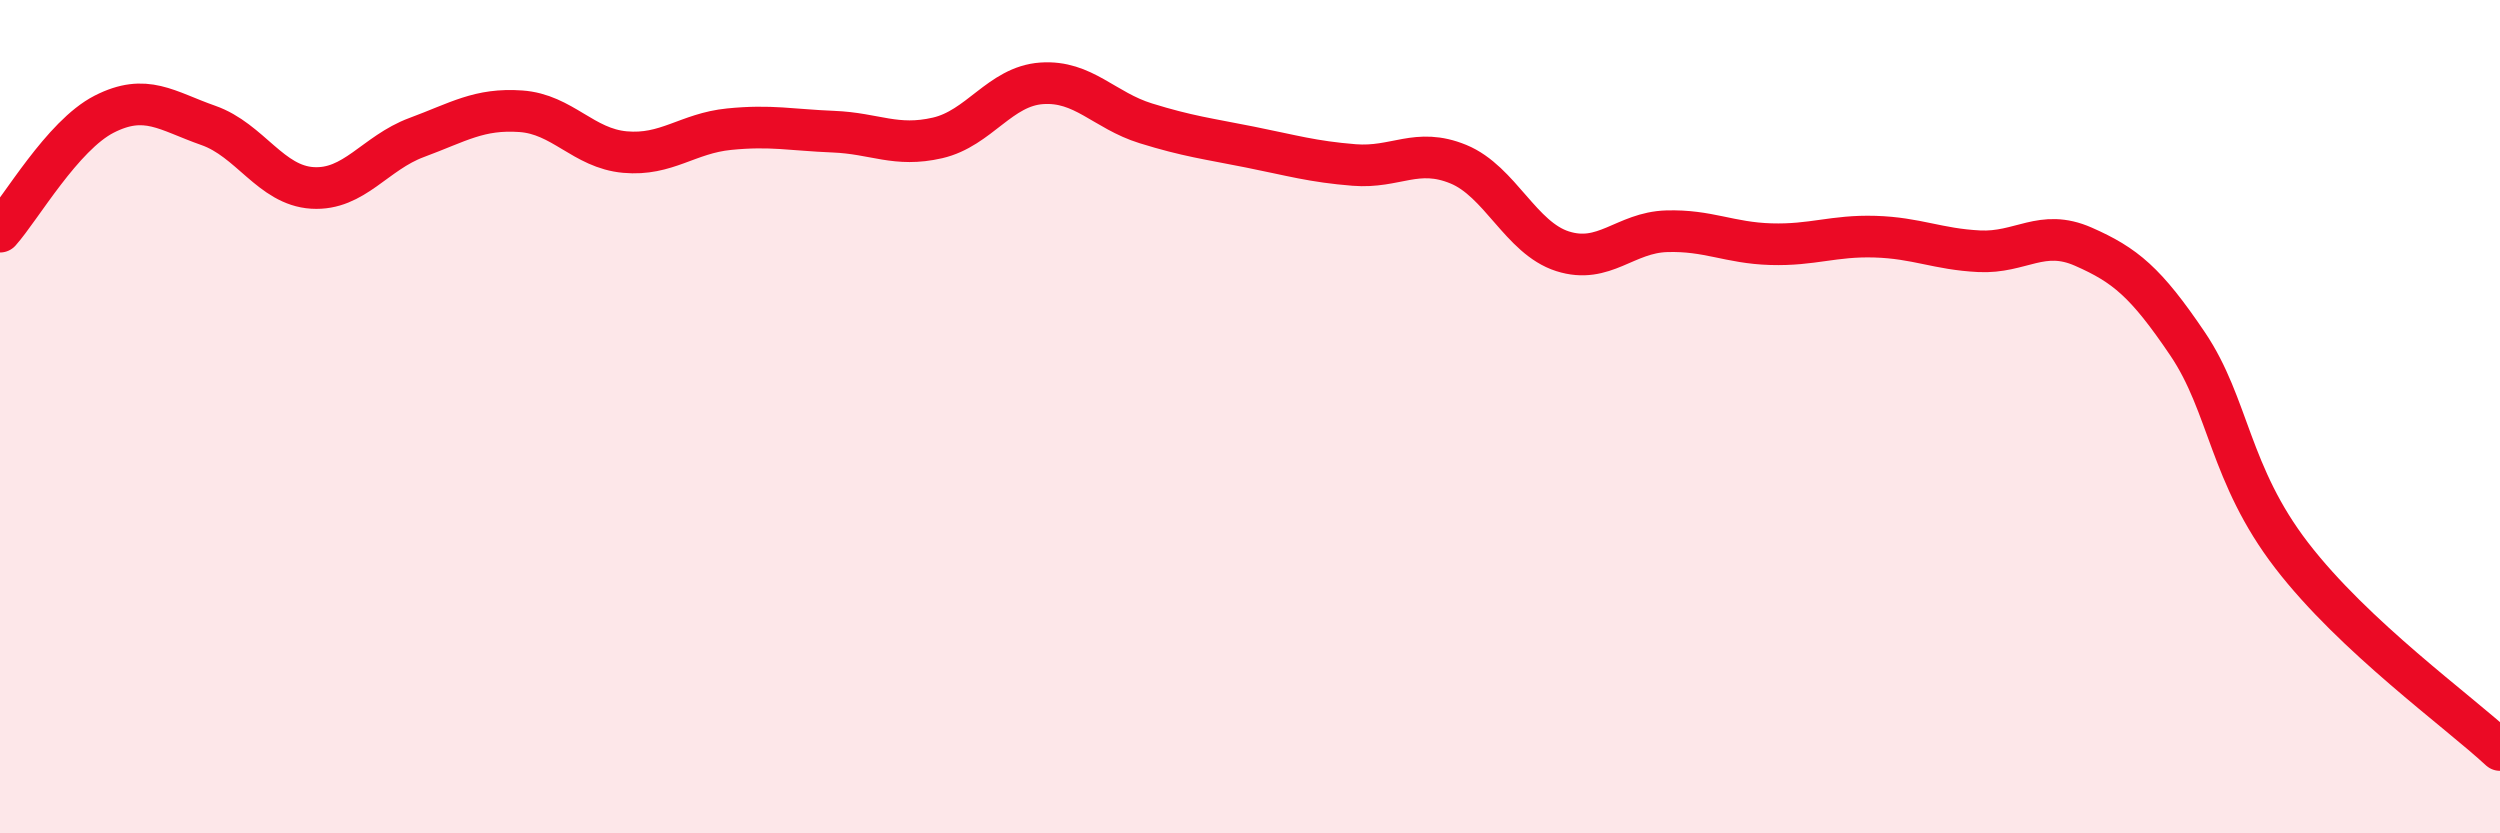
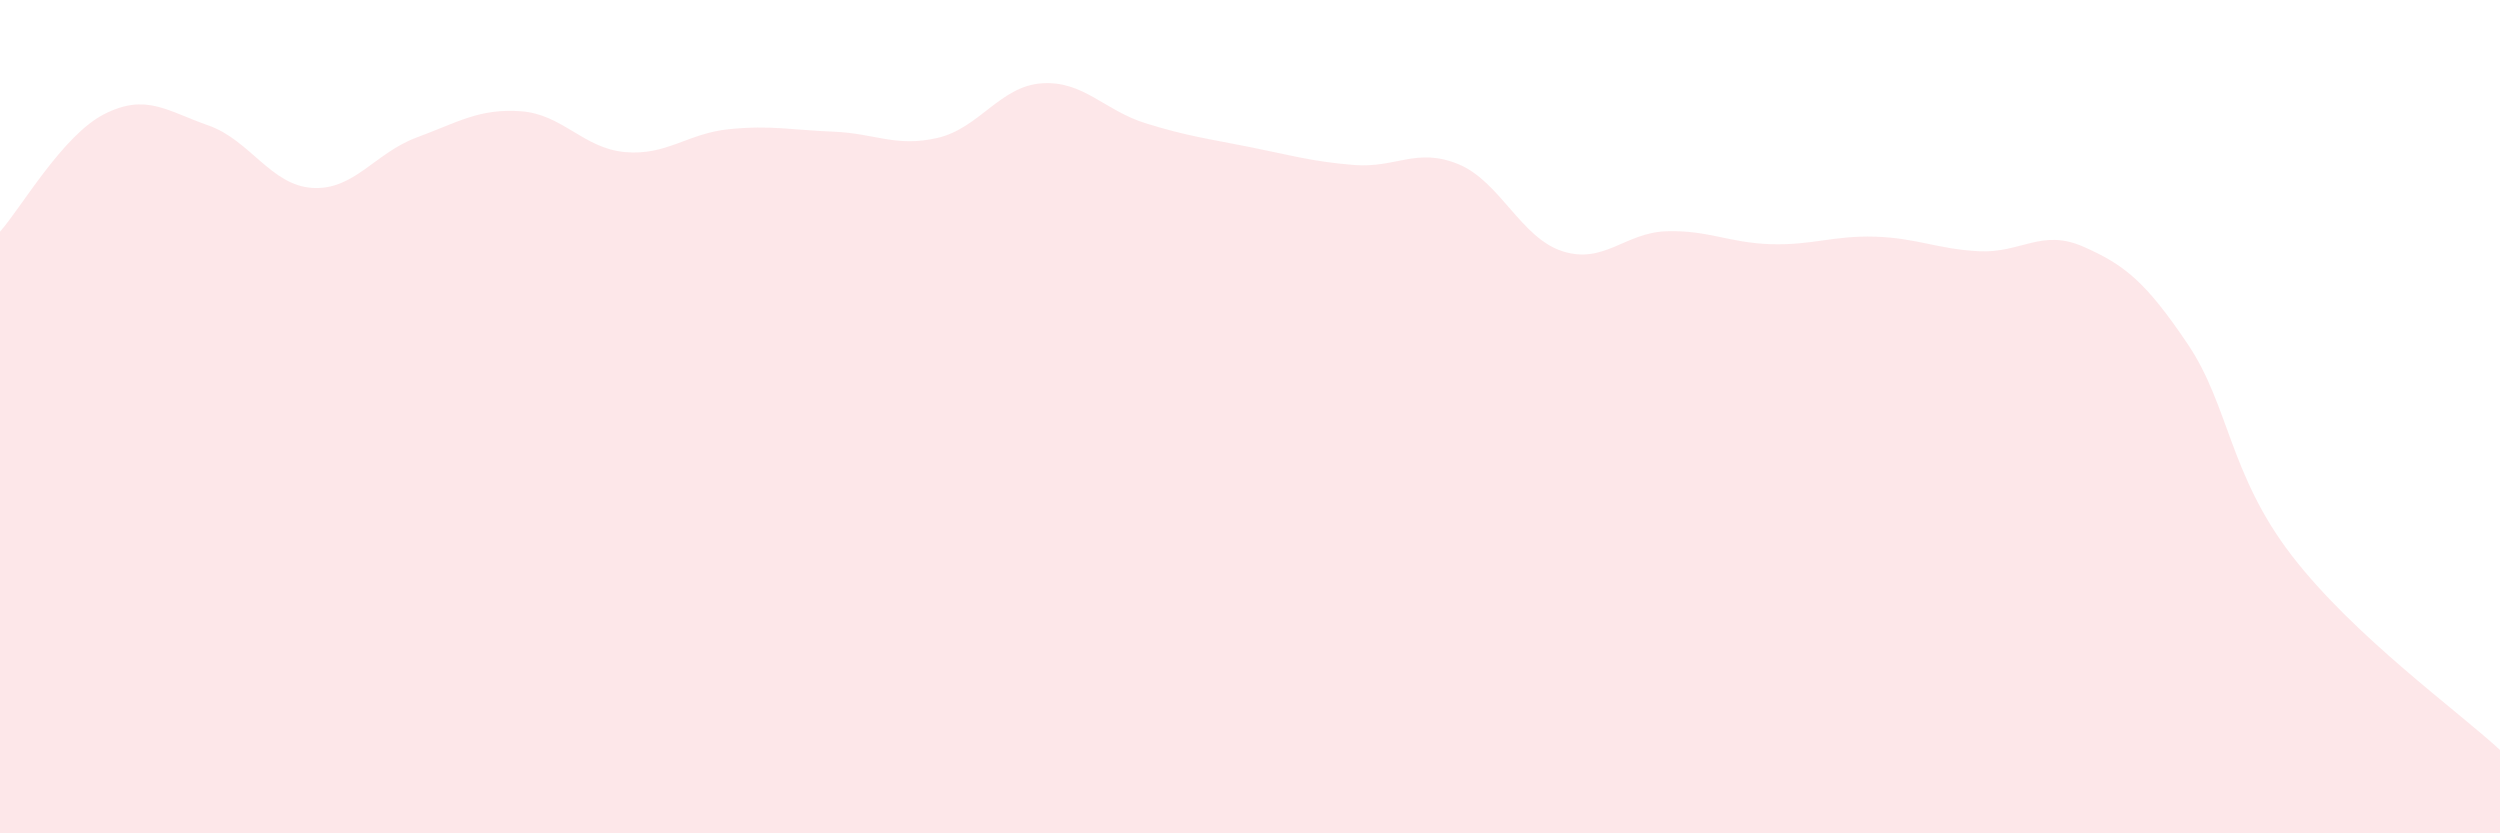
<svg xmlns="http://www.w3.org/2000/svg" width="60" height="20" viewBox="0 0 60 20">
  <path d="M 0,5.56 C 0.5,5 1.5,3.25 2.5,2.74 C 3.5,2.23 4,2.66 5,3.01 C 6,3.36 6.5,4.45 7.5,4.51 C 8.5,4.57 9,3.67 10,3.3 C 11,2.93 11.5,2.6 12.5,2.67 C 13.5,2.74 14,3.56 15,3.65 C 16,3.74 16.5,3.2 17.5,3.1 C 18.5,3 19,3.12 20,3.16 C 21,3.2 21.5,3.54 22.5,3.31 C 23.5,3.08 24,2.07 25,2 C 26,1.93 26.5,2.65 27.5,2.96 C 28.5,3.27 29,3.33 30,3.53 C 31,3.73 31.5,3.88 32.5,3.96 C 33.5,4.04 34,3.53 35,3.94 C 36,4.35 36.5,5.71 37.5,6.03 C 38.5,6.35 39,5.58 40,5.55 C 41,5.52 41.5,5.83 42.5,5.86 C 43.5,5.89 44,5.65 45,5.68 C 46,5.71 46.5,5.98 47.5,6.03 C 48.5,6.08 49,5.48 50,5.92 C 51,6.36 51.5,6.77 52.5,8.25 C 53.5,9.73 53.5,11.38 55,13.33 C 56.5,15.28 59,17.07 60,18L60 20L0 20Z" fill="#EB0A25" opacity="0.1" stroke-linecap="round" stroke-linejoin="round" />
-   <path d="M 0,5.56 C 0.5,5 1.5,3.25 2.5,2.74 C 3.5,2.23 4,2.66 5,3.01 C 6,3.36 6.5,4.45 7.5,4.51 C 8.5,4.57 9,3.67 10,3.3 C 11,2.93 11.5,2.6 12.5,2.67 C 13.5,2.74 14,3.56 15,3.65 C 16,3.74 16.5,3.2 17.5,3.1 C 18.5,3 19,3.12 20,3.16 C 21,3.2 21.5,3.54 22.5,3.31 C 23.5,3.08 24,2.07 25,2 C 26,1.93 26.5,2.65 27.5,2.96 C 28.5,3.27 29,3.33 30,3.53 C 31,3.73 31.5,3.88 32.5,3.96 C 33.5,4.04 34,3.53 35,3.94 C 36,4.35 36.5,5.71 37.5,6.03 C 38.5,6.35 39,5.58 40,5.55 C 41,5.52 41.5,5.83 42.5,5.86 C 43.5,5.89 44,5.65 45,5.68 C 46,5.71 46.5,5.98 47.5,6.03 C 48.5,6.08 49,5.48 50,5.92 C 51,6.36 51.5,6.77 52.5,8.25 C 53.5,9.73 53.5,11.38 55,13.33 C 56.5,15.28 59,17.07 60,18" stroke="#EB0A25" stroke-width="1" fill="none" stroke-linecap="round" stroke-linejoin="round" />
</svg>